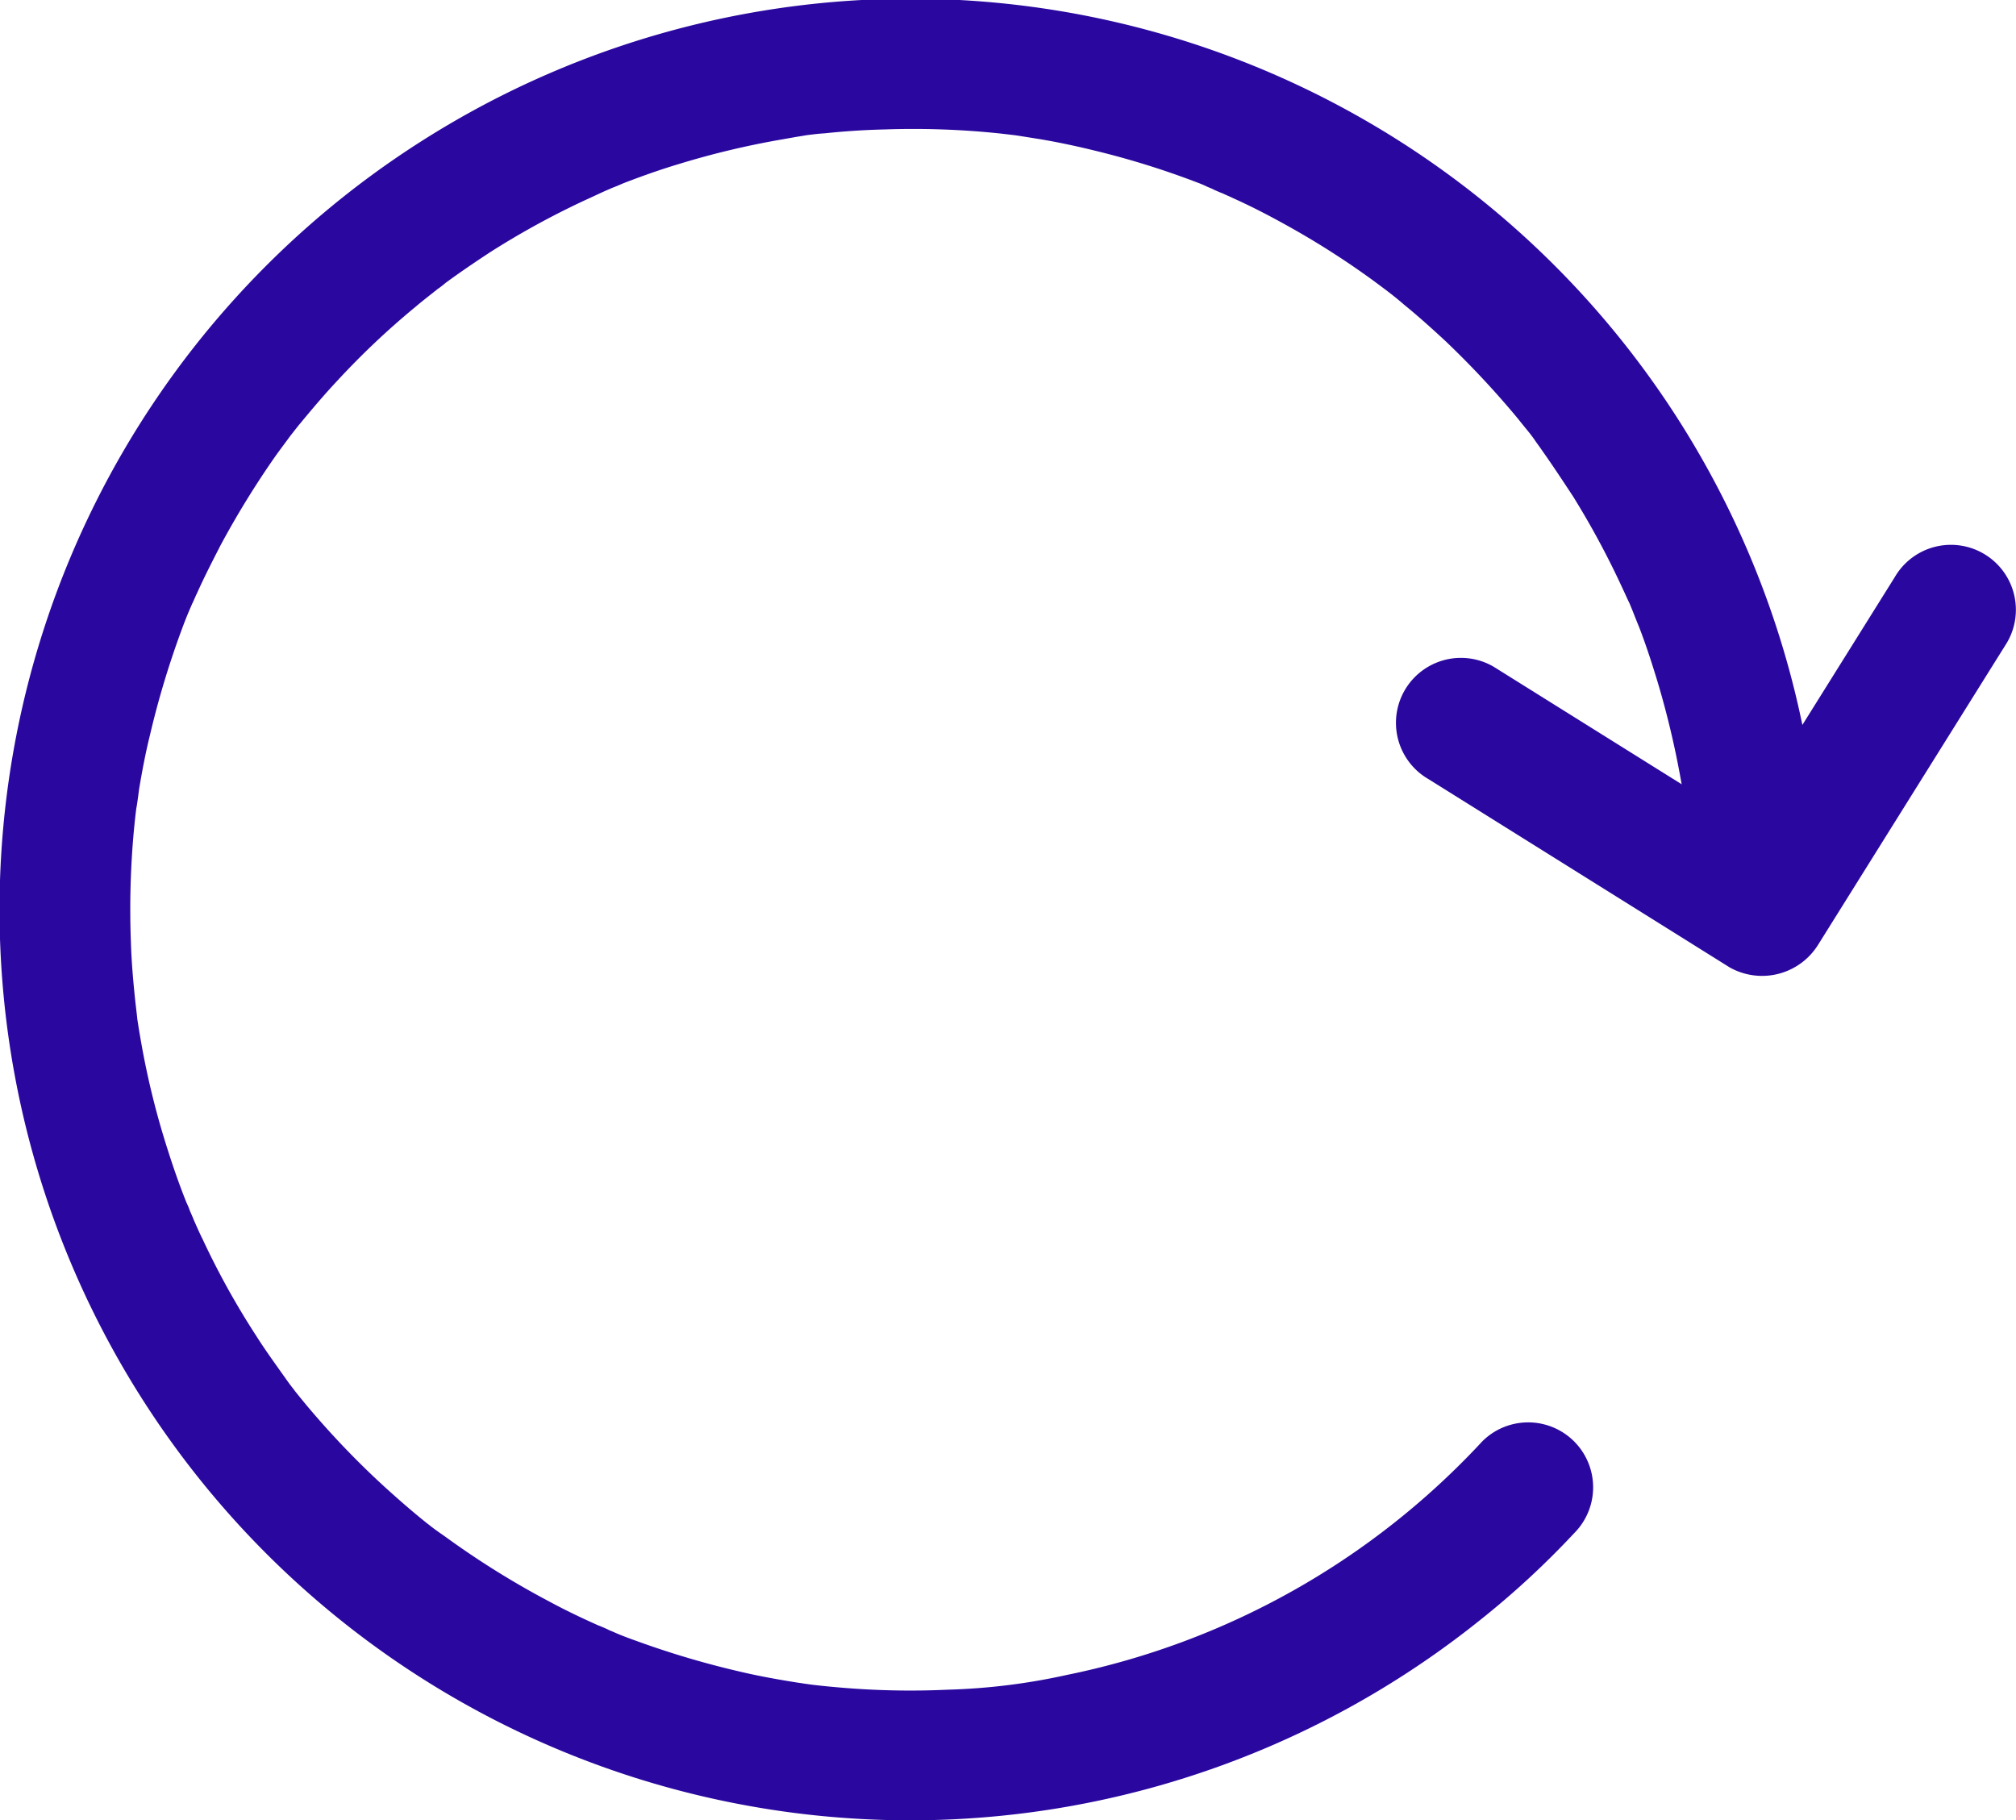
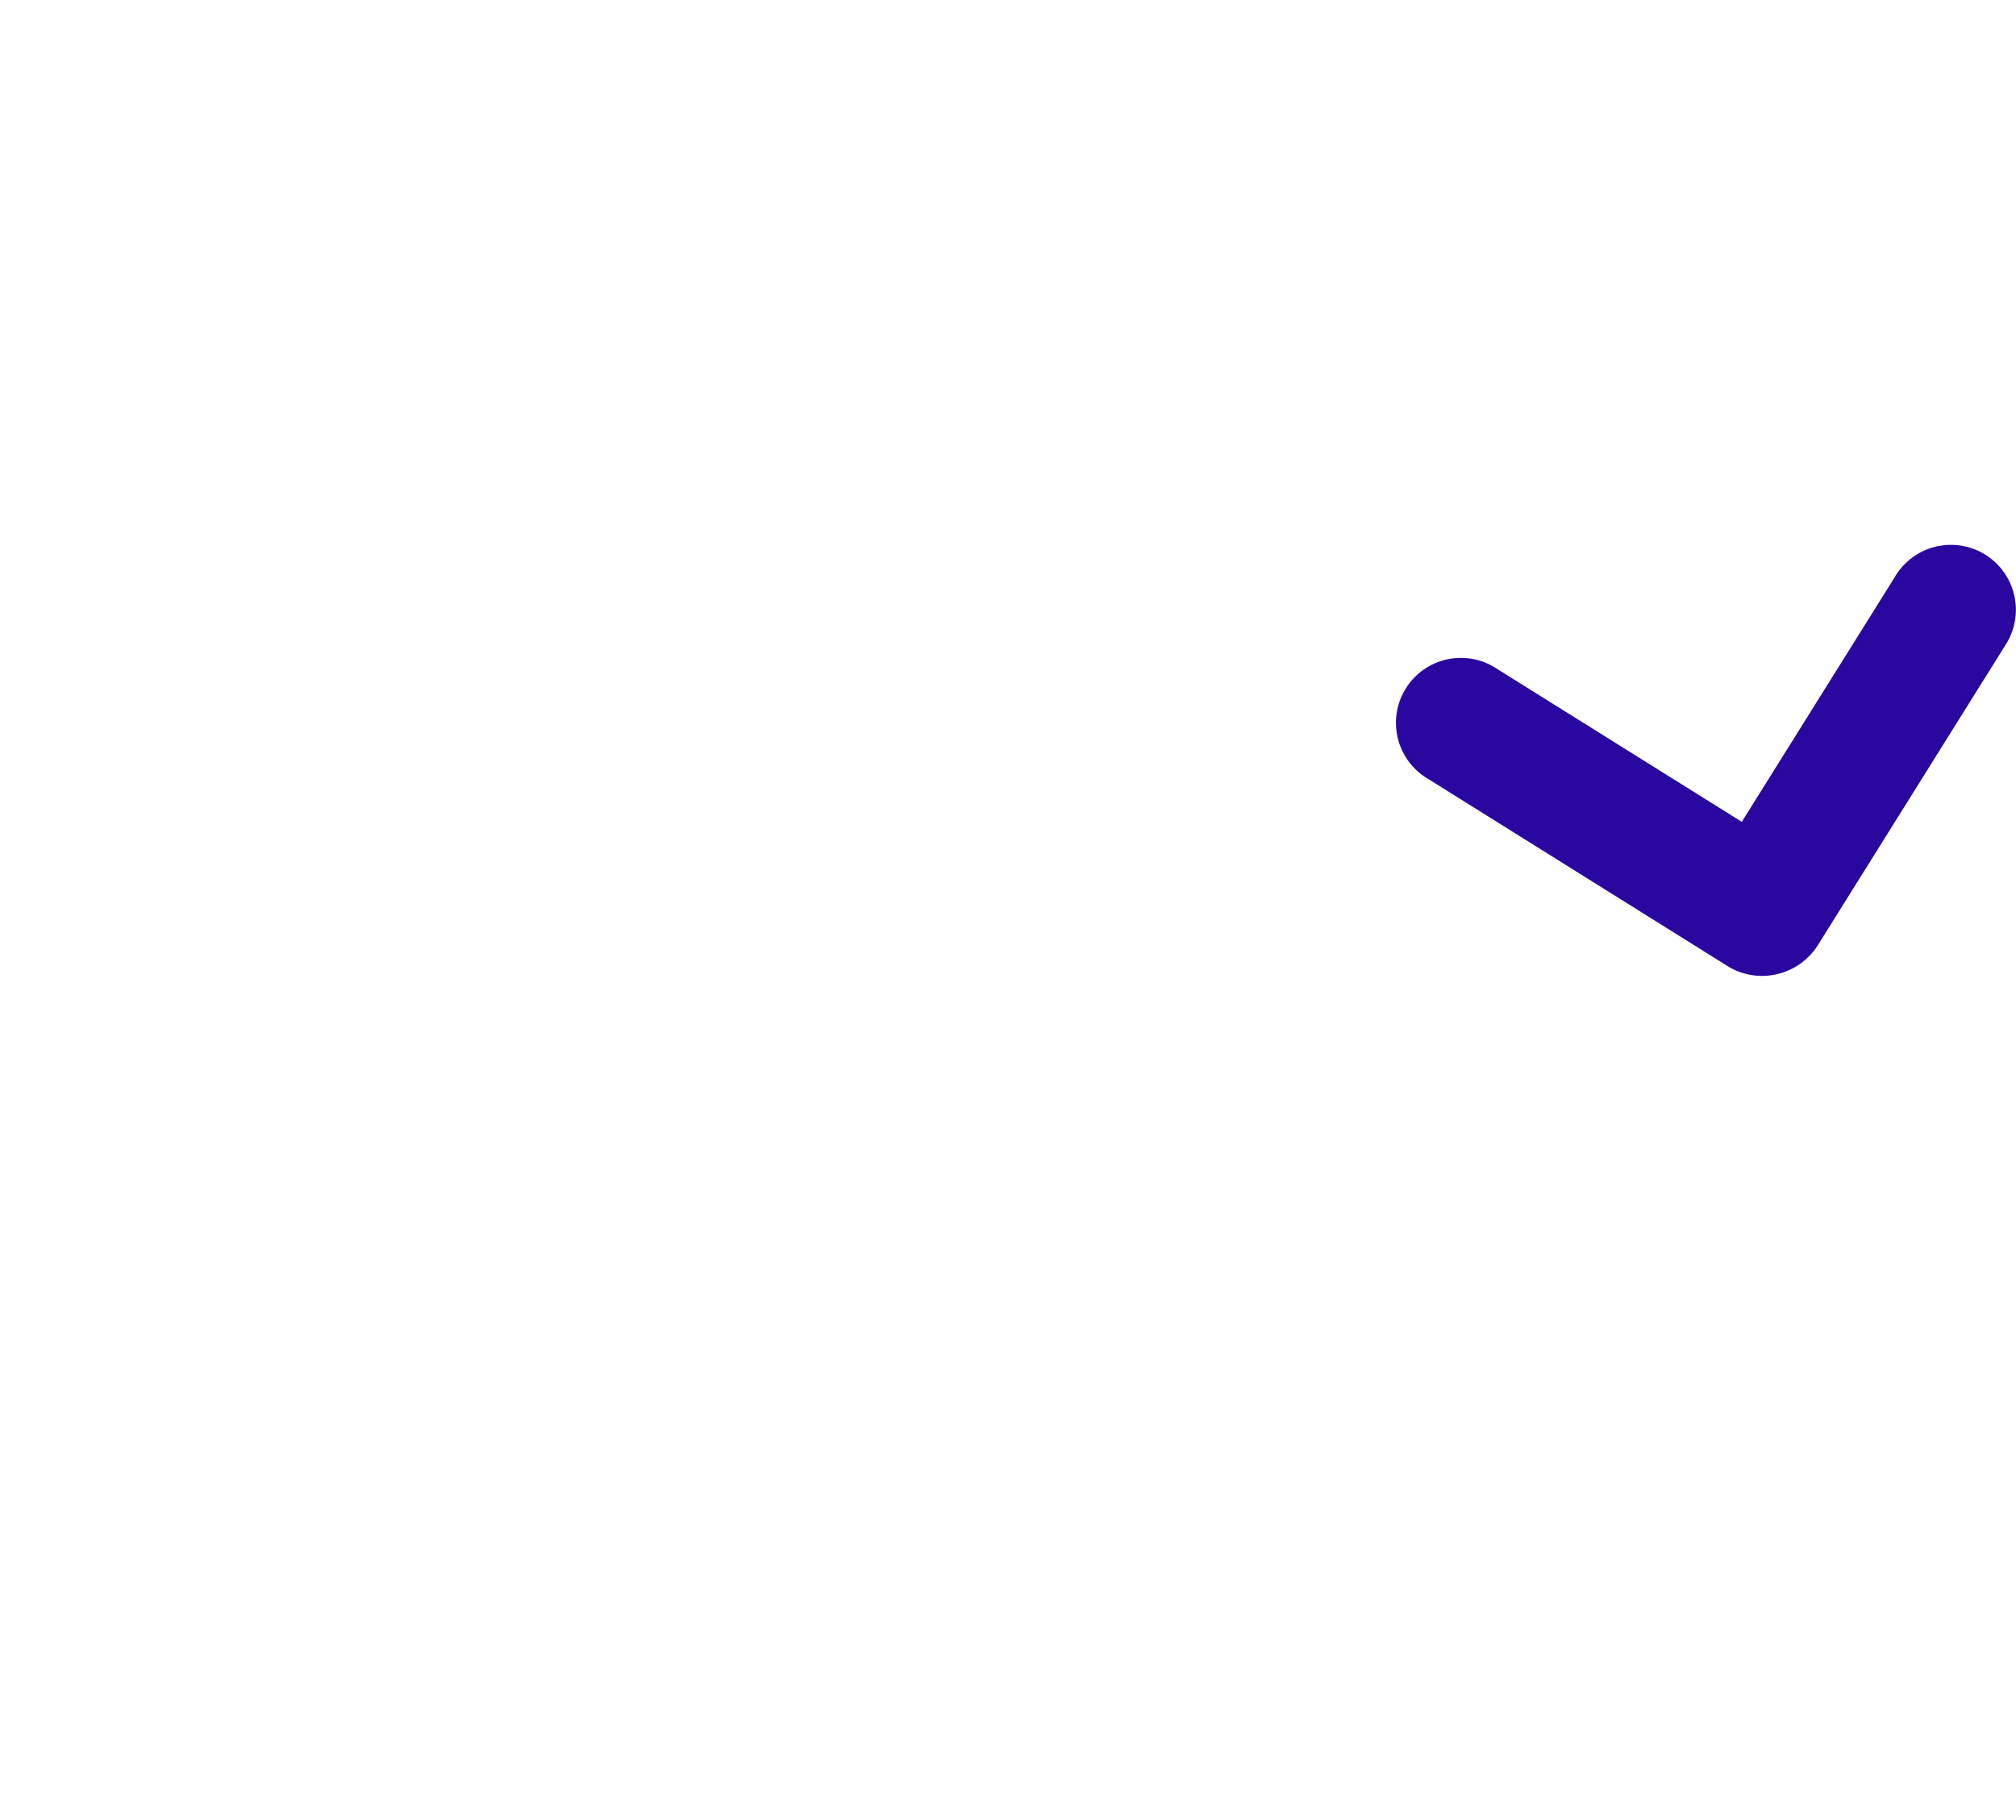
<svg xmlns="http://www.w3.org/2000/svg" width="44.796" height="40.448" viewBox="0 0 44.796 40.448">
  <defs>
    <style>.a{fill:#2a089f;}</style>
  </defs>
  <g transform="translate(-16.89 -40.142)">
    <g transform="translate(16.89 40.142)">
      <g transform="translate(0 0)">
-         <path class="a" d="M57.358,60.165a20.236,20.236,0,0,0-31.1-16.888,20.237,20.237,0,1,0,23.5,32.88,19.191,19.191,0,0,0,2.109-1.945,1.443,1.443,0,0,0-2.041-2.041,17.28,17.28,0,0,1-9.233,5.19,13.924,13.924,0,0,1-2.638.327,18.12,18.12,0,0,1-2.4-.048c-.221-.019-.433-.039-.655-.067-.058-.01-.289-.039-.01,0-.087-.01-.173-.029-.26-.039-.424-.067-.857-.144-1.271-.241a19.766,19.766,0,0,1-2.34-.693c-.164-.058-.318-.116-.472-.183.01,0-.375-.154-.183-.077s-.183-.087-.173-.077c-.366-.164-.732-.337-1.088-.53a18.954,18.954,0,0,1-1.993-1.213c-.154-.106-.308-.221-.462-.327-.058-.039-.279-.212-.058-.039-.067-.048-.135-.106-.2-.154-.327-.26-.645-.539-.953-.818a18.938,18.938,0,0,1-1.618-1.675c-.125-.144-.241-.289-.366-.443-.048-.067-.106-.135-.154-.2.173.221,0,0-.039-.058-.231-.327-.472-.655-.684-.992A17.512,17.512,0,0,1,21.4,67.694c-.077-.154-.144-.308-.212-.462.01.01-.164-.375-.077-.183a1.712,1.712,0,0,0-.077-.183c-.154-.385-.289-.77-.414-1.165a17.969,17.969,0,0,1-.587-2.359c-.039-.221-.077-.443-.106-.655.039.289-.019-.193-.029-.279-.048-.453-.087-.9-.1-1.348a19.162,19.162,0,0,1,.067-2.465c.019-.193.039-.395.067-.587-.039.308.039-.241.048-.327.067-.4.144-.809.241-1.2a19.66,19.66,0,0,1,.7-2.33c.067-.183.135-.356.212-.53.1-.231-.144.308.029-.067.039-.077.067-.154.106-.231.164-.366.347-.722.53-1.078a19.941,19.941,0,0,1,1.223-1.983c.125-.173.25-.337.375-.51-.164.221.106-.135.164-.2.27-.327.539-.645.828-.953a17.616,17.616,0,0,1,1.743-1.646c.125-.106.26-.212.395-.318.212-.173.058-.039.01-.01.087-.067.173-.125.25-.193.327-.241.655-.462.992-.684a18.257,18.257,0,0,1,2.128-1.165c.173-.077.347-.164.53-.241.231-.1-.318.116.067-.029.077-.029.164-.067.241-.1.4-.154.809-.3,1.223-.424a18.606,18.606,0,0,1,2.3-.549l.327-.058c.067-.01.366-.058.077-.019.173-.019.356-.048.539-.058.453-.048.9-.077,1.348-.087a18.413,18.413,0,0,1,2.523.087c.1.01.558.067.27.029.212.029.433.067.645.1.4.067.809.154,1.2.25a18.634,18.634,0,0,1,2.263.7c.077.029.154.058.241.1-.01,0,.375.154.183.077s.183.087.173.077c.077.039.154.067.231.106.385.173.761.366,1.126.568a18.418,18.418,0,0,1,1.974,1.252c.067.048.491.366.26.193.154.116.3.231.443.356.308.25.607.52.9.79a20.137,20.137,0,0,1,1.637,1.752c.106.135.212.26.318.395-.173-.221,0,0,.039.058.058.087.125.173.183.26.231.327.453.664.674,1a18.758,18.758,0,0,1,1.117,2.08c.048.1.087.193.135.289.029.067.135.327.029.067.067.164.125.318.193.481.154.4.289.818.414,1.232a19.814,19.814,0,0,1,.549,2.378c.019.106.039.221.048.327-.01-.058-.029-.27,0,.019.029.2.048.4.067.607.048.51.067,1.021.077,1.531a1.461,1.461,0,0,0,1.444,1.444,1.476,1.476,0,0,0,1.444-1.454Z" transform="translate(-16.89 -40.142)" />
-       </g>
+         </g>
      <g transform="translate(31.023 12.108)">
        <g transform="translate(0)">
          <path class="a" d="M339.811,171.1l6.7,4.188a1.467,1.467,0,0,0,1.974-.52l4.188-6.7a1.443,1.443,0,0,0-2.494-1.454l-4.188,6.7,1.974-.52-6.7-4.188a1.443,1.443,0,0,0-1.454,2.494Z" transform="translate(-339.099 -165.899)" />
        </g>
      </g>
    </g>
  </g>
</svg>